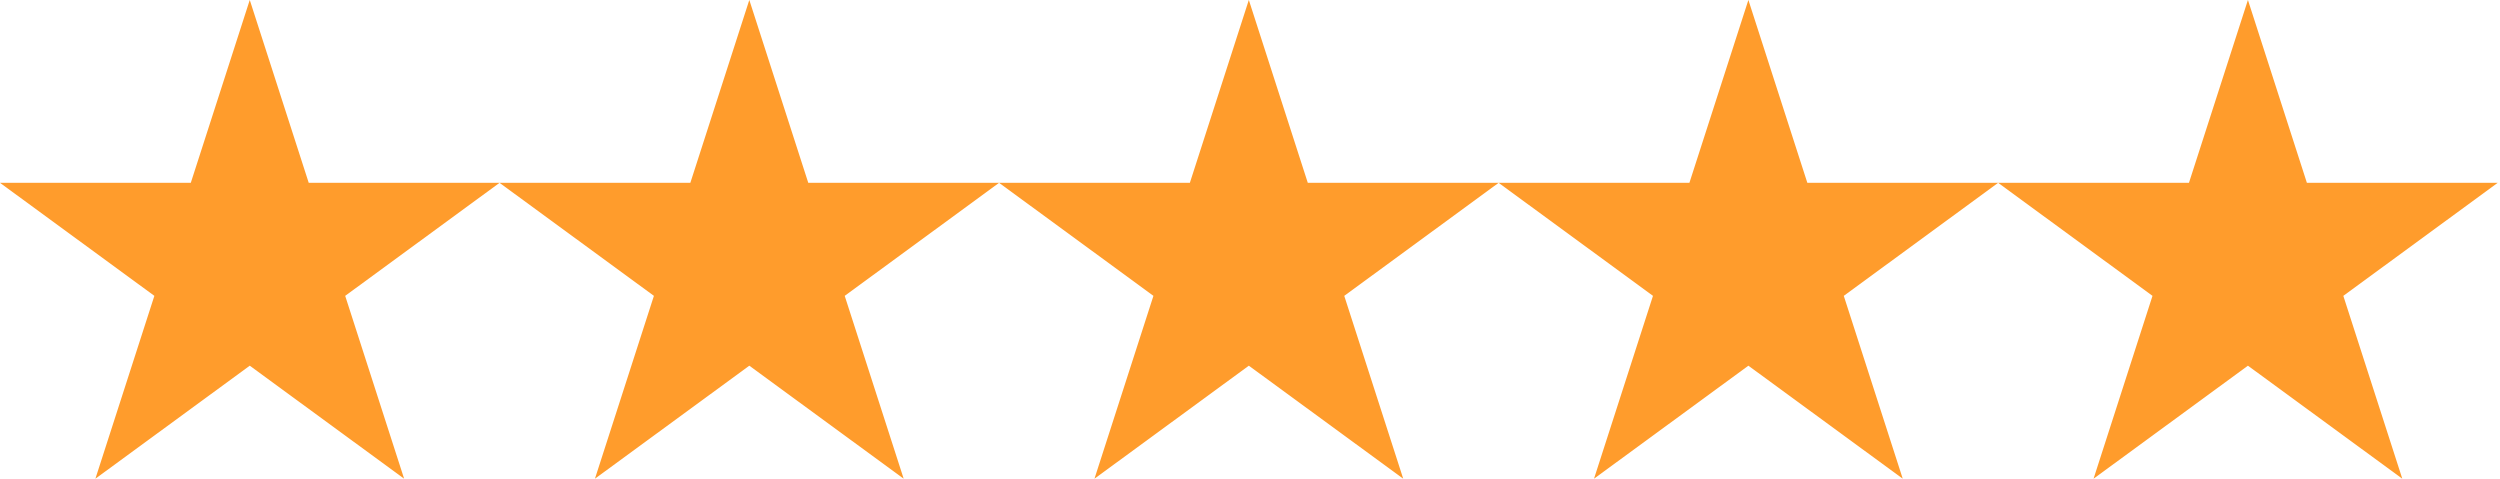
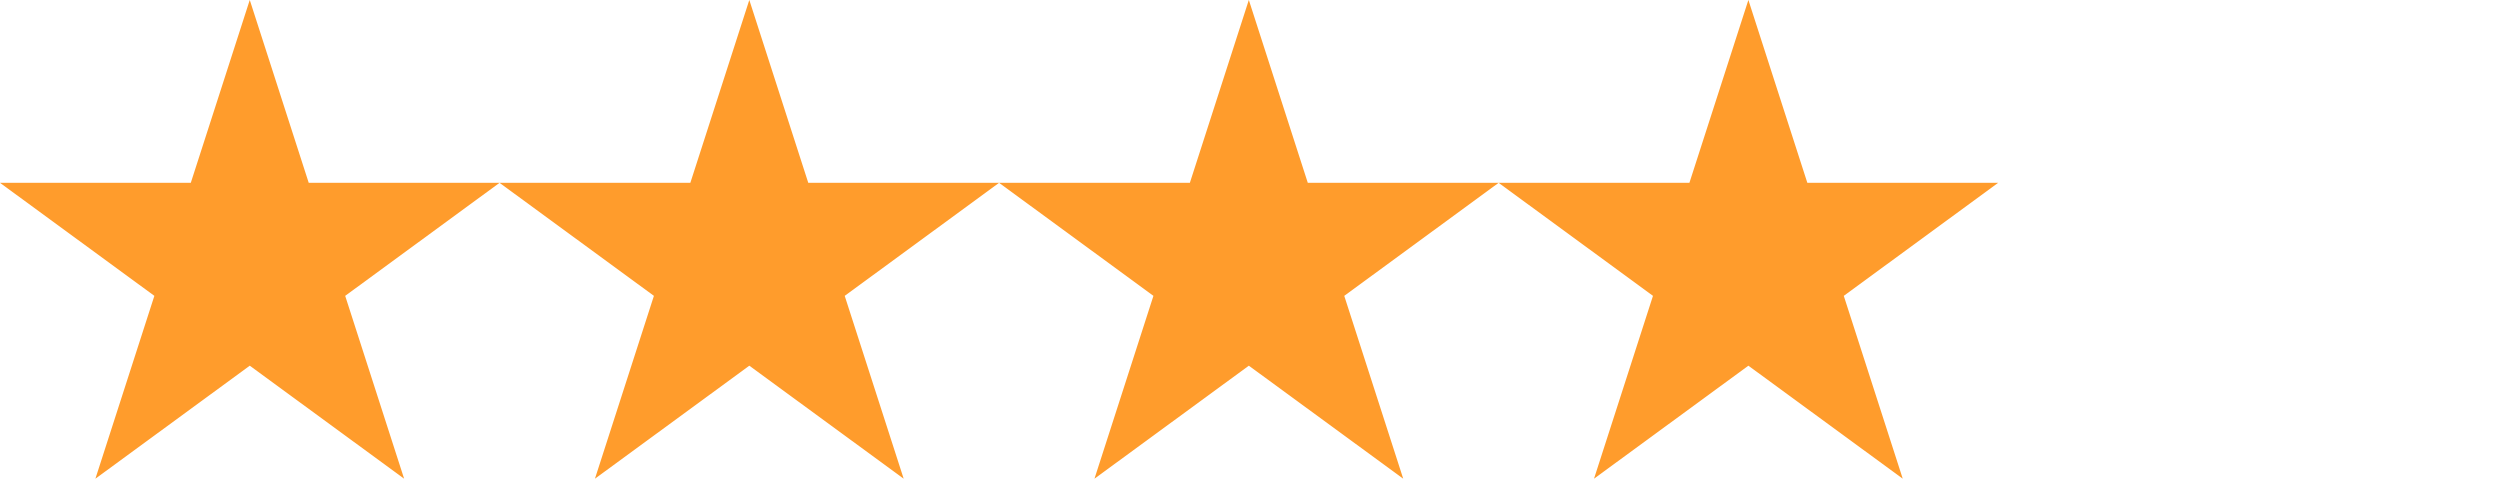
<svg xmlns="http://www.w3.org/2000/svg" width="94" height="18" viewBox="0 0 94 18" fill="none">
  <path d="M9.391 -0.001L11.608 6.874H18.783L12.979 11.124L15.195 17.999L9.391 13.75L3.587 17.999L5.804 11.124L0 6.874H7.174L9.391 -0.001Z" fill="#FF9C2C" />
  <path d="M46.956 -0.001L49.173 6.874H56.348L50.544 11.124L52.761 17.999L46.956 13.75L41.152 17.999L43.369 11.124L37.565 6.874H44.739L46.956 -0.001Z" fill="#FF9C2C" />
  <path d="M28.174 -0.001L30.391 6.874H37.565L31.761 11.124L33.978 17.999L28.174 13.75L22.37 17.999L24.587 11.124L18.783 6.874H25.957L28.174 -0.001Z" fill="#FF9C2C" />
-   <path d="M65.739 -0.001L67.956 6.874H75.13L69.326 11.124L71.543 17.999L65.739 13.75L59.935 17.999L62.152 11.124L56.348 6.874H63.522L65.739 -0.001Z" fill="#FF9C2C" />
-   <path d="M84.522 -0.001L86.739 6.874H93.913L88.109 11.124L90.326 17.999L84.522 13.75L78.718 17.999L80.934 11.124L75.13 6.874H82.305L84.522 -0.001Z" fill="#FF9C2C" />
+   <path d="M65.739 -0.001L67.956 6.874H75.13L69.326 11.124L71.543 17.999L65.739 13.75L59.935 17.999L62.152 11.124L56.348 6.874H63.522L65.739 -0.001" fill="#FF9C2C" />
</svg>